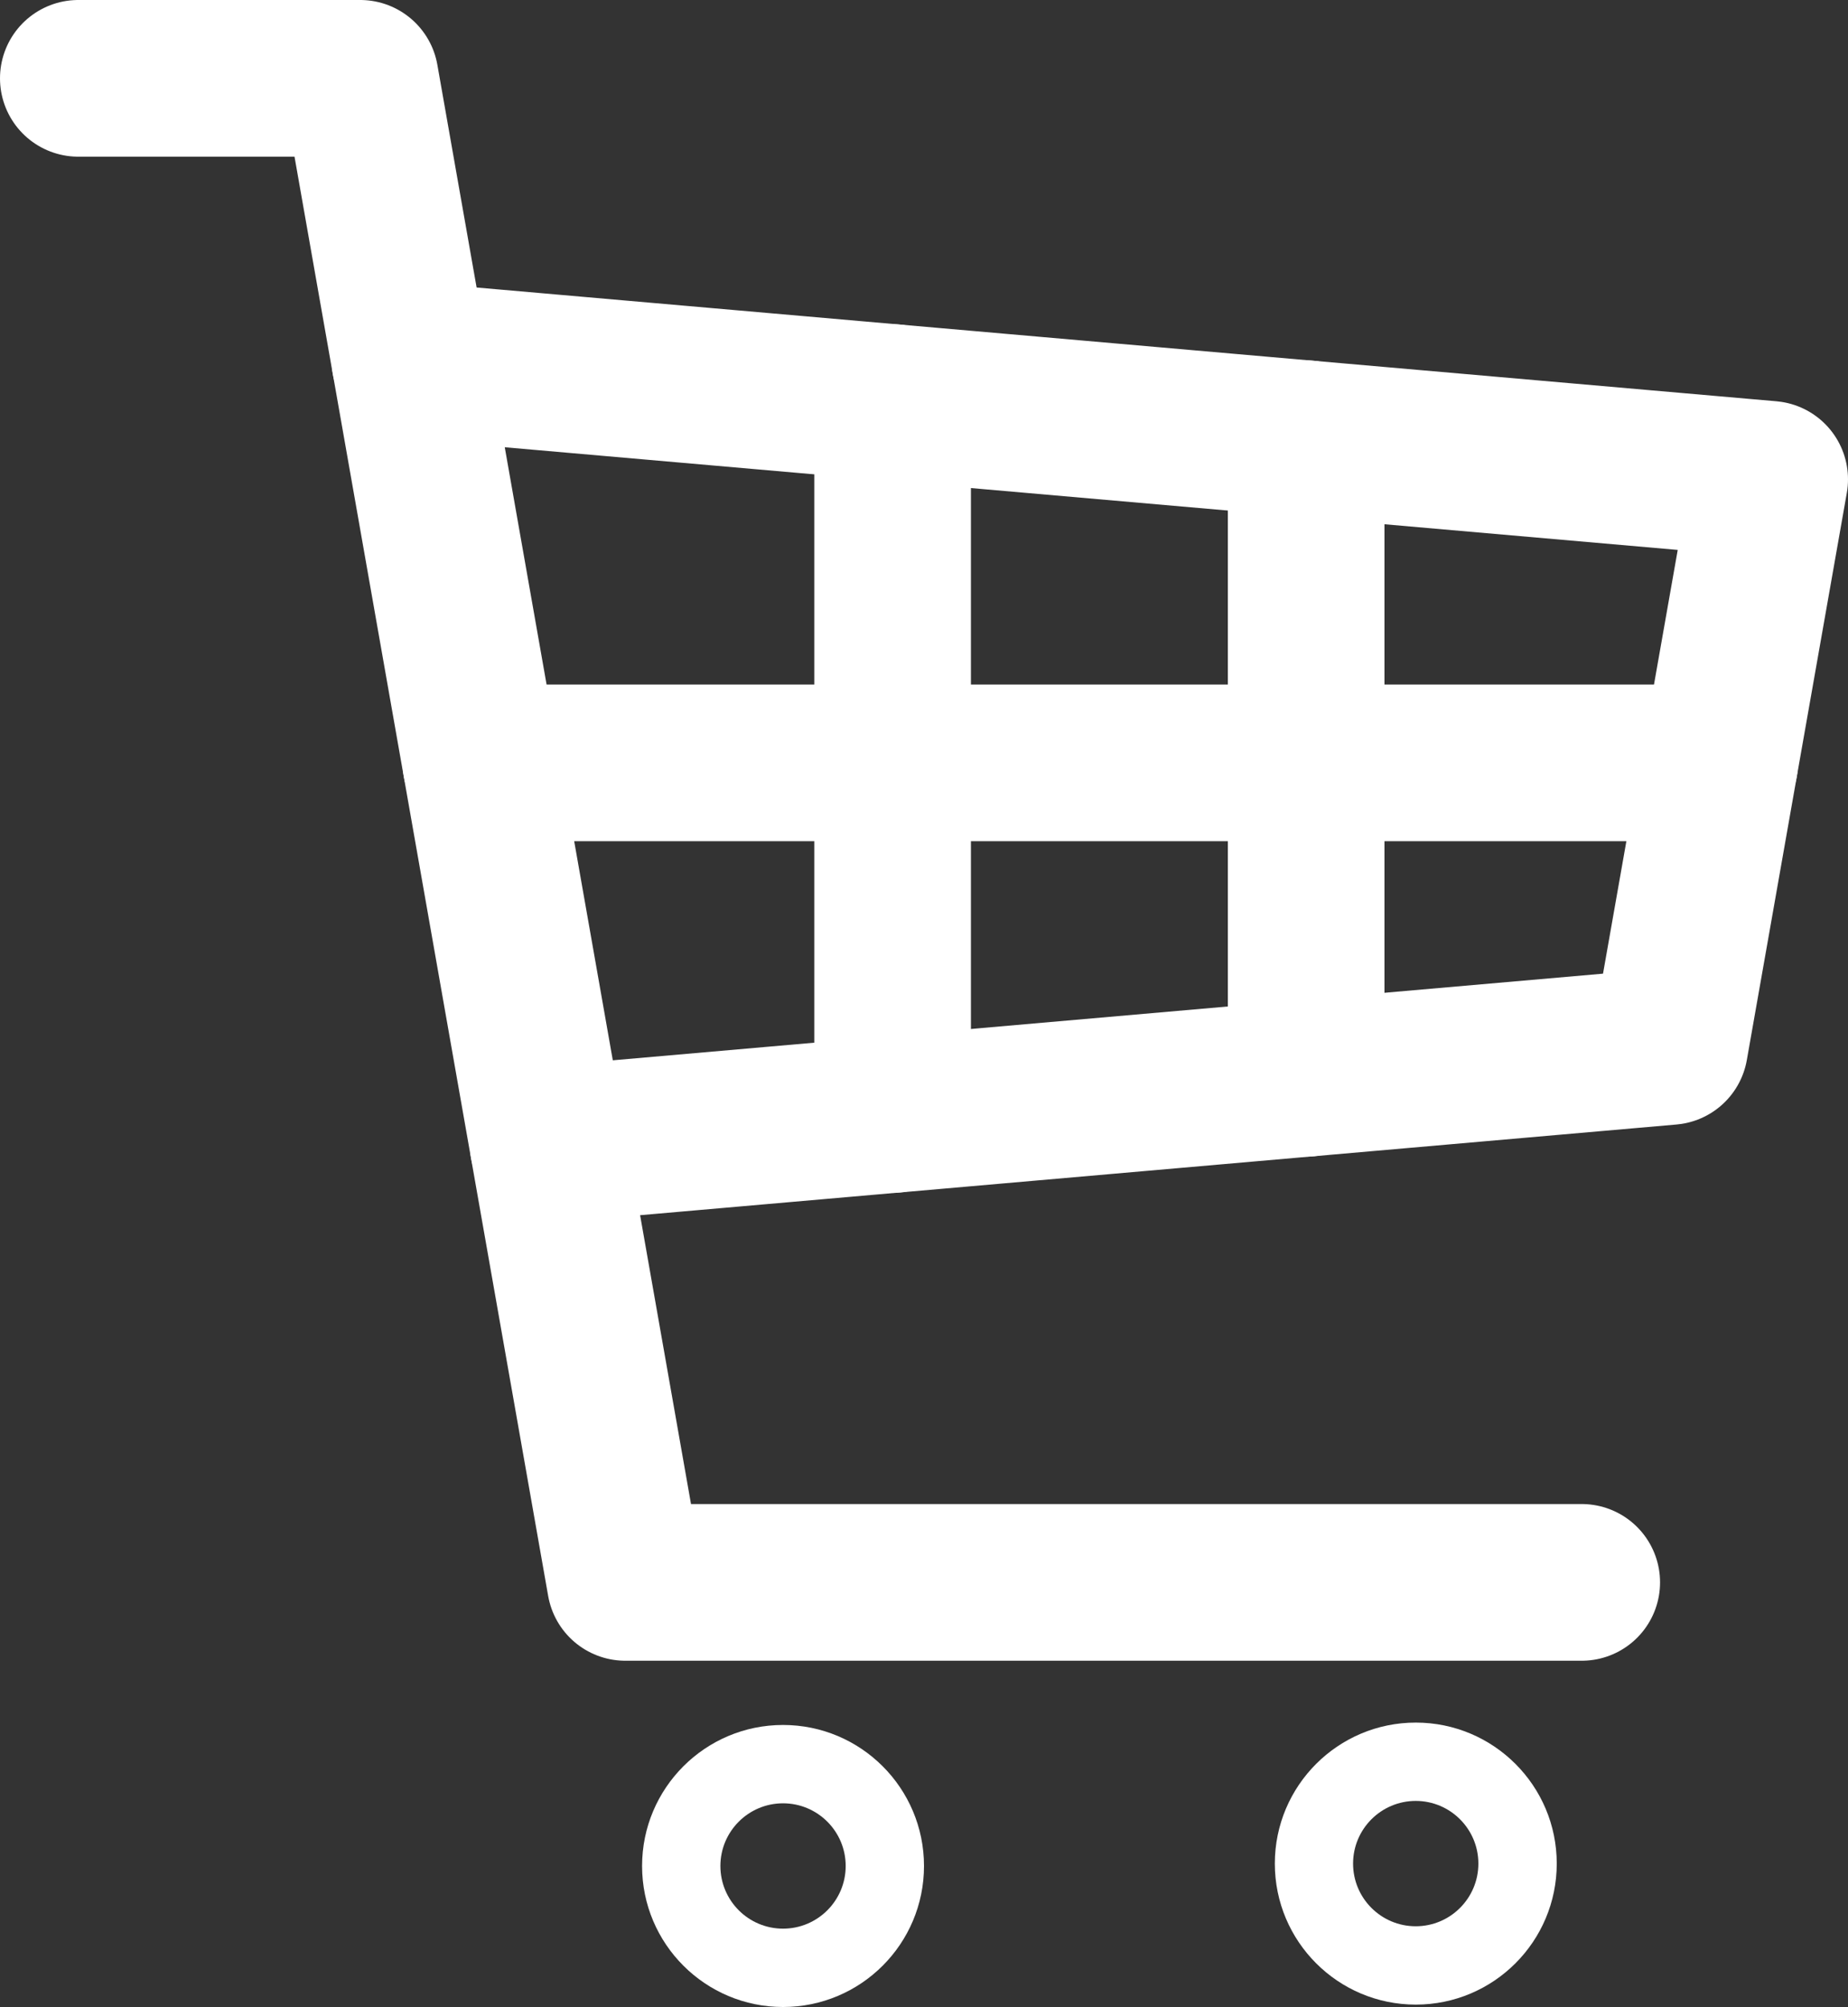
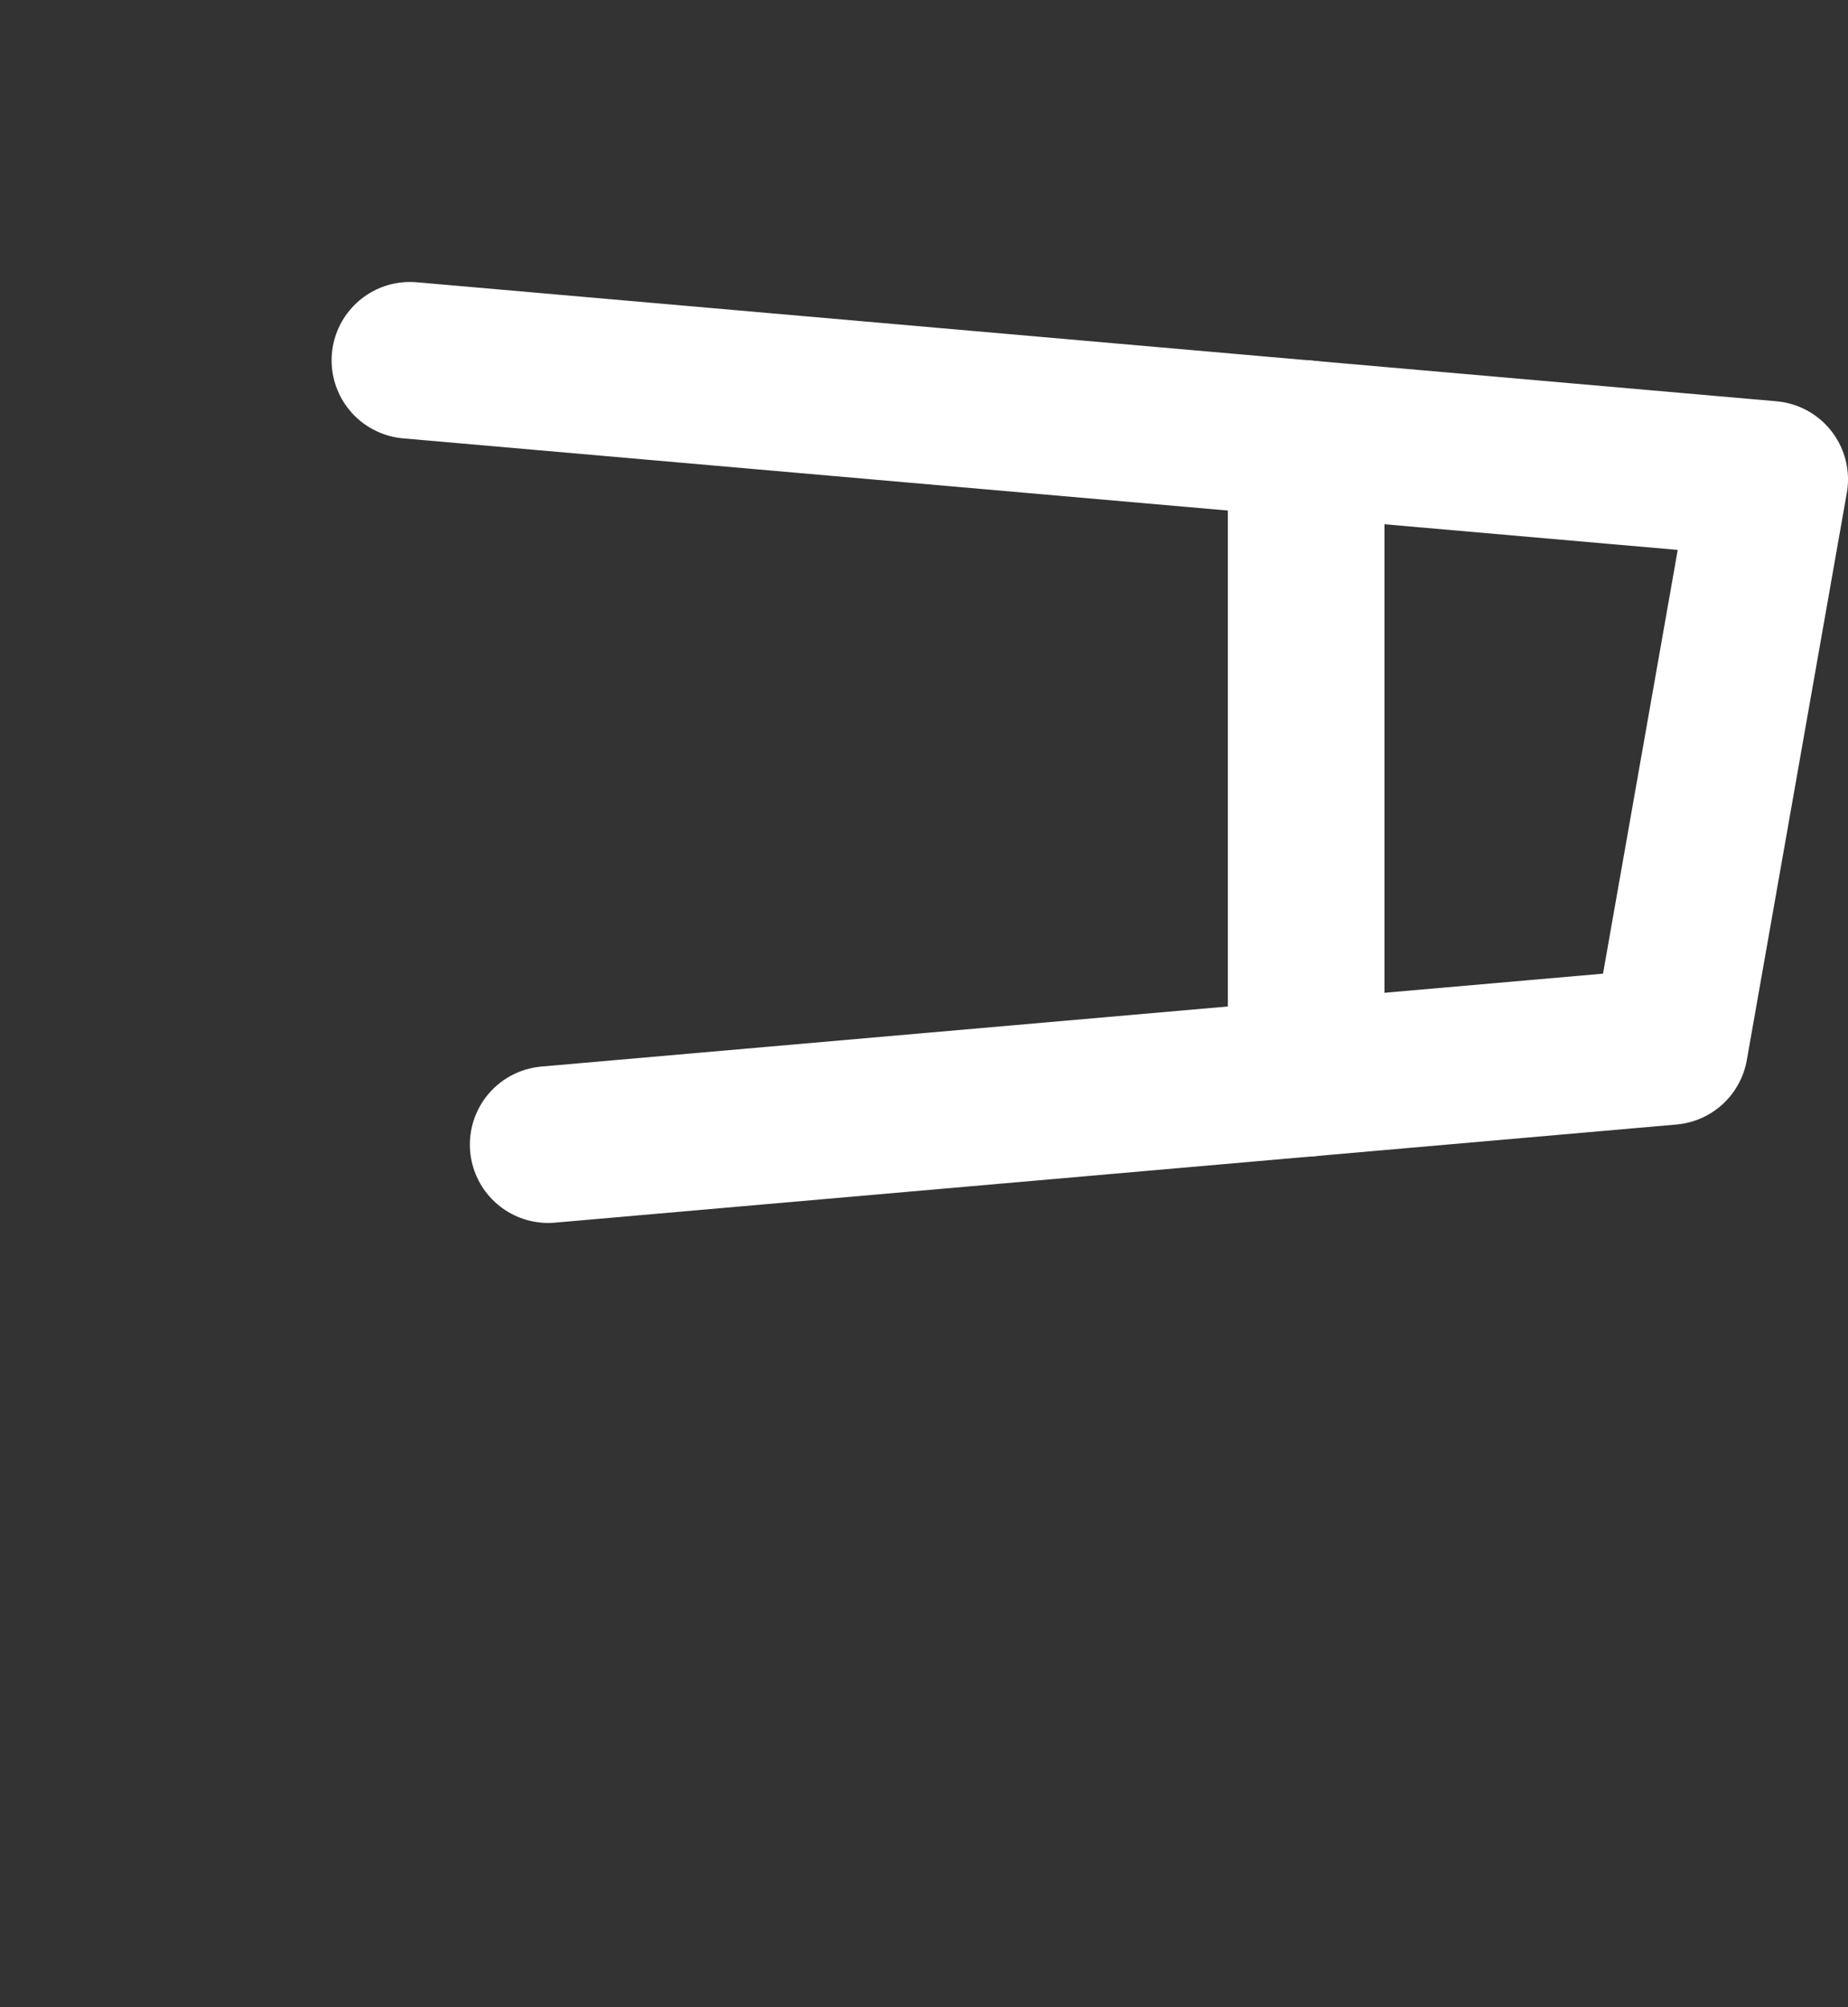
<svg xmlns="http://www.w3.org/2000/svg" id="_レイヤー_2" data-name="レイヤー 2" viewBox="0 0 294.98 320.23">
  <rect x="0" y="0" width="294.98" height="320.23" fill="#333333" stroke="none" />
  <g id="_レイヤー_1-2" data-name="レイヤー 1">
-     <path d="M134.99,297.73c0,5.52-4.48,10-10,10s-10-4.48-10-10,4.48-10,10-10,10,4.48,10,10ZM124.99,275.23c-12.42,0-22.5,10.08-22.5,22.5s10.08,22.5,22.5,22.5,22.5-10.08,22.5-22.5-10.08-22.5-22.5-22.5h0Z" fill="#fff" fill-rule="evenodd" stroke-width="0" />
-     <line x1="142.48" y1="64.23" x2="142.48" y2="177.82" fill="none" stroke="#fff" stroke-linecap="round" stroke-linejoin="round" stroke-width="25" />
    <line x1="208.49" y1="172.05" x2="208.49" y2="70" fill="none" stroke="#fff" stroke-linecap="round" stroke-linejoin="round" stroke-width="25" />
    <polyline points="65.43 57.49 282.48 76.48 266.52 166.97 87.5 182.63" fill="none" stroke="#fff" stroke-linecap="round" stroke-linejoin="round" stroke-width="25" />
-     <line x1="76.76" y1="121.72" x2="274.5" y2="121.72" fill="none" stroke="#fff" stroke-linecap="round" stroke-linejoin="round" stroke-width="25" />
-     <polyline points="12.5 12.5 57.5 12.5 99.81 252.48 252.48 252.48" fill="none" stroke="#fff" stroke-linecap="round" stroke-linejoin="round" stroke-width="25" />
-     <path d="M235.98,297.35c0,5.52-4.48,10-10,10s-10-4.48-10-10,4.48-10,10-10,10,4.48,10,10ZM225.99,274.85c-12.42,0-22.5,10.08-22.5,22.5s10.08,22.5,22.5,22.5,22.5-10.08,22.5-22.5-10.08-22.5-22.5-22.5h0Z" fill="#fff" fill-rule="evenodd" stroke-width="0" />
  </g>
</svg>